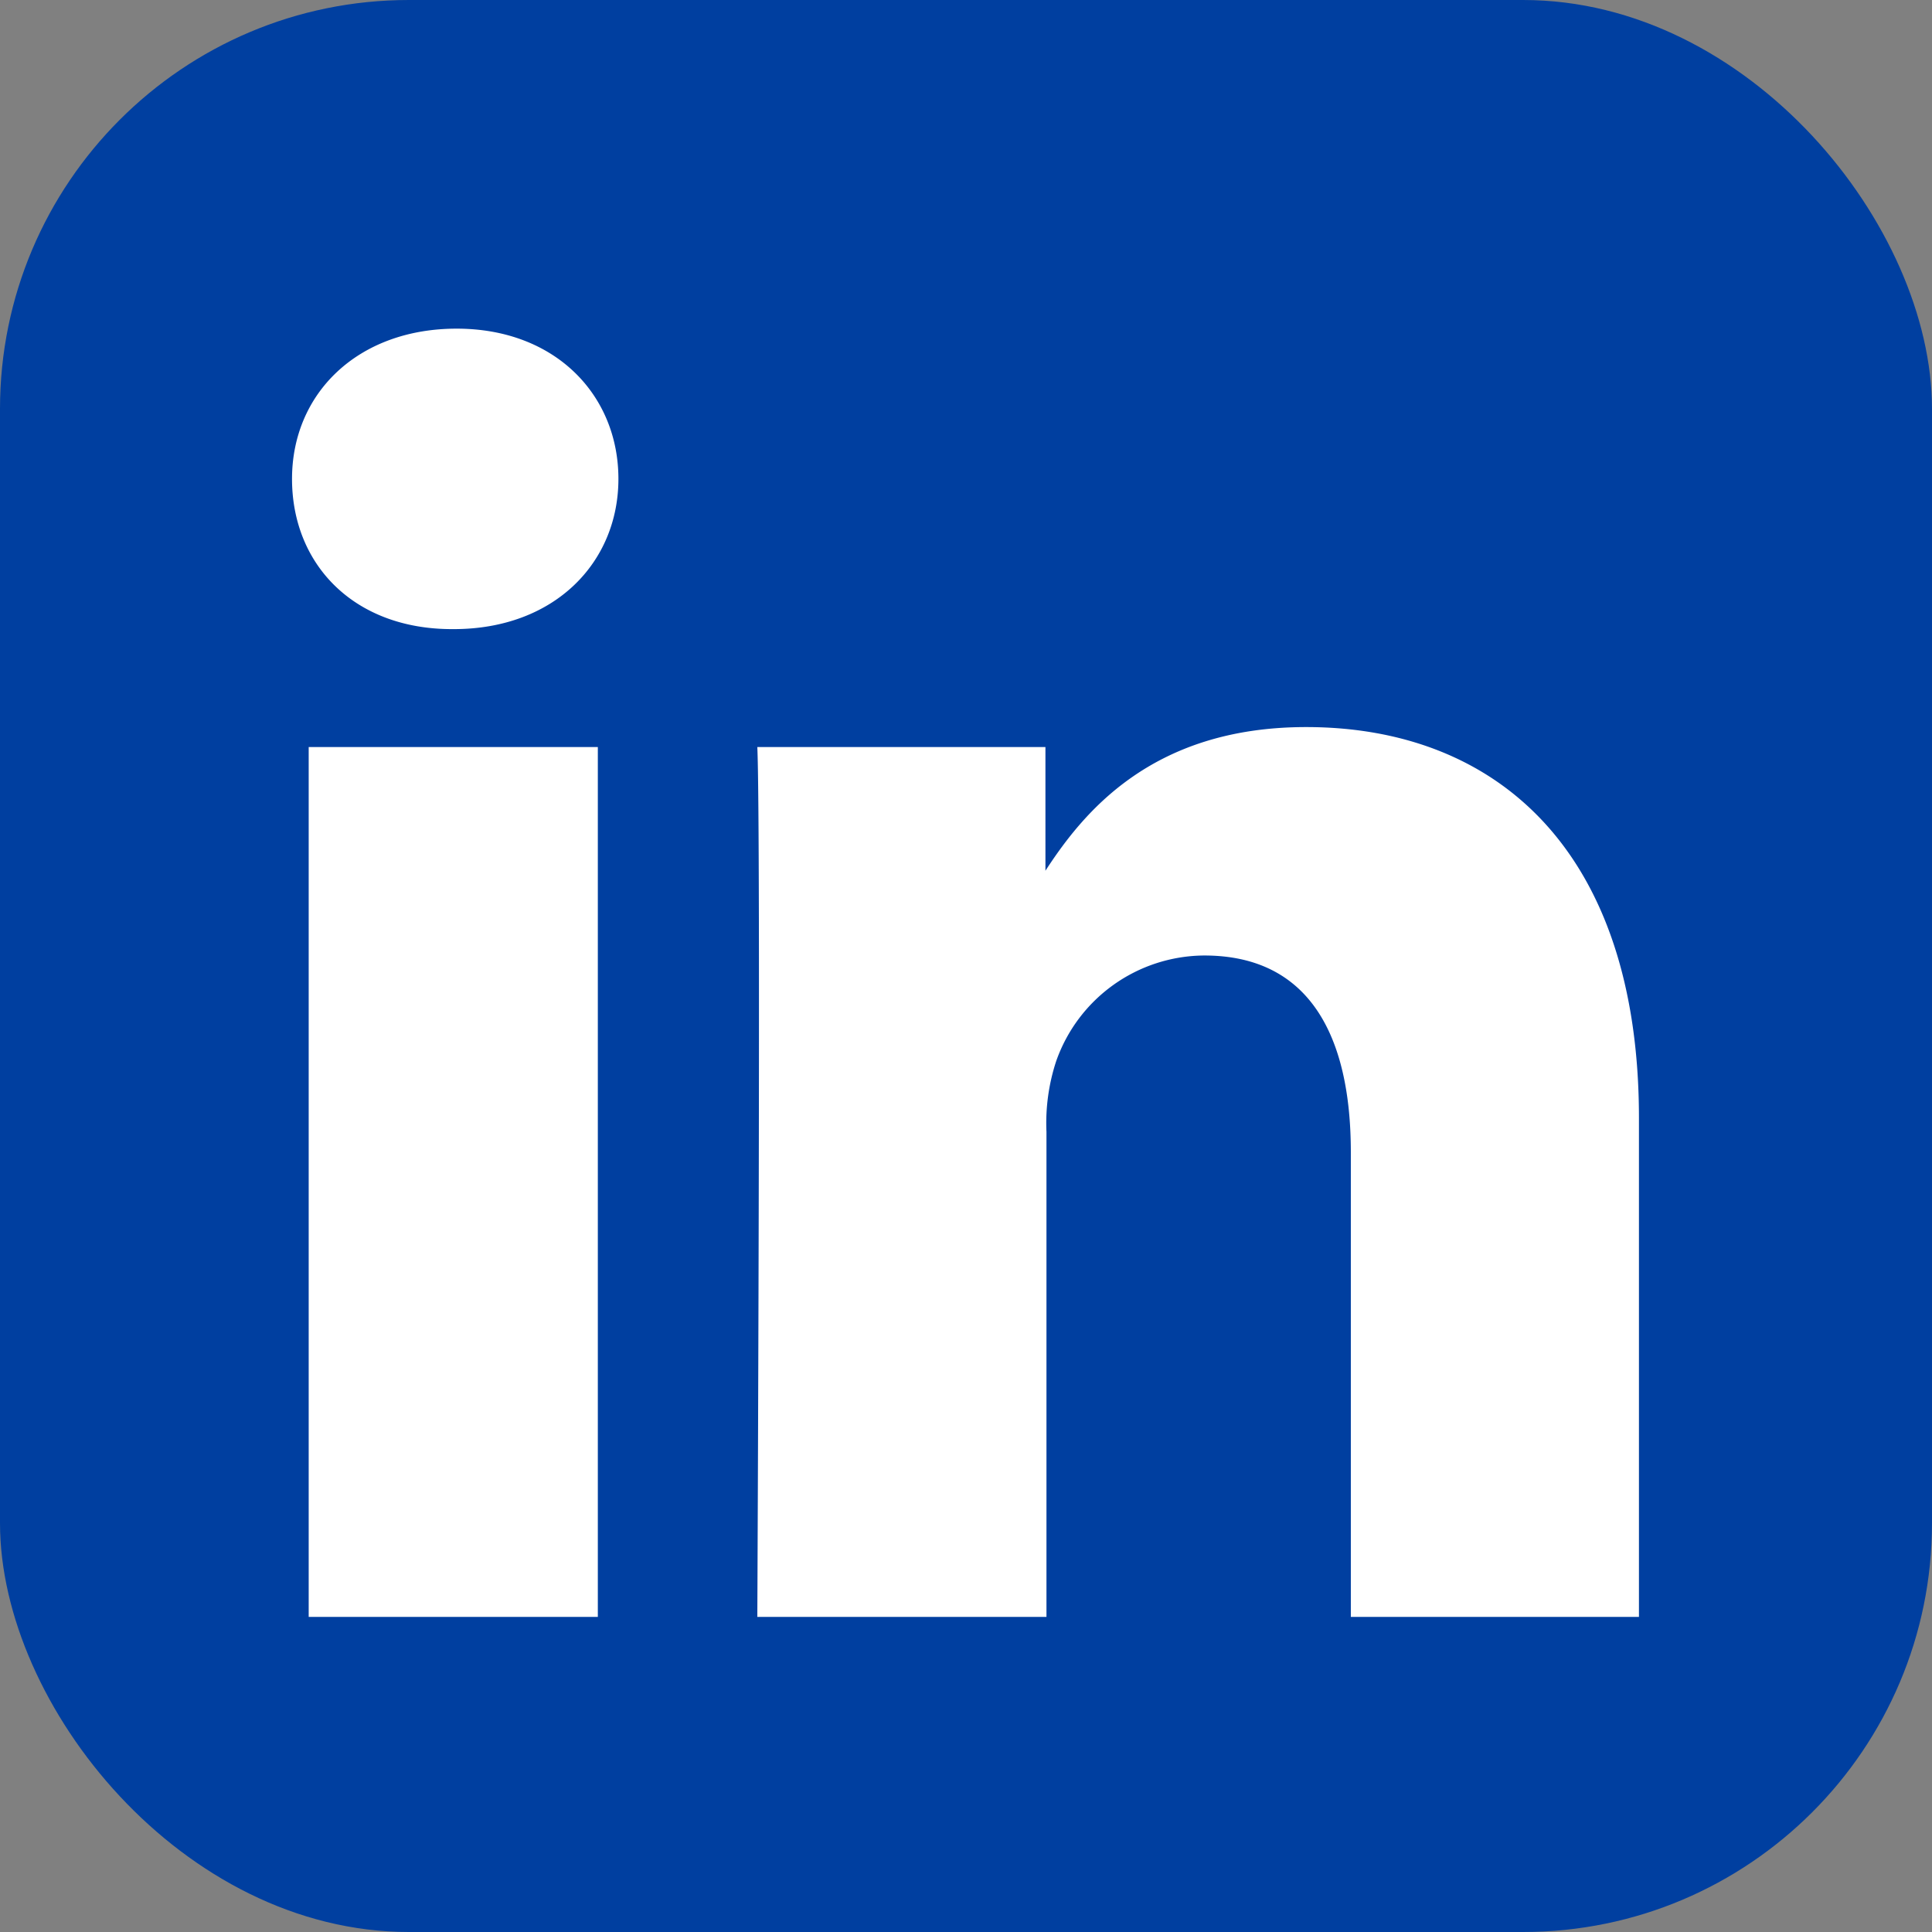
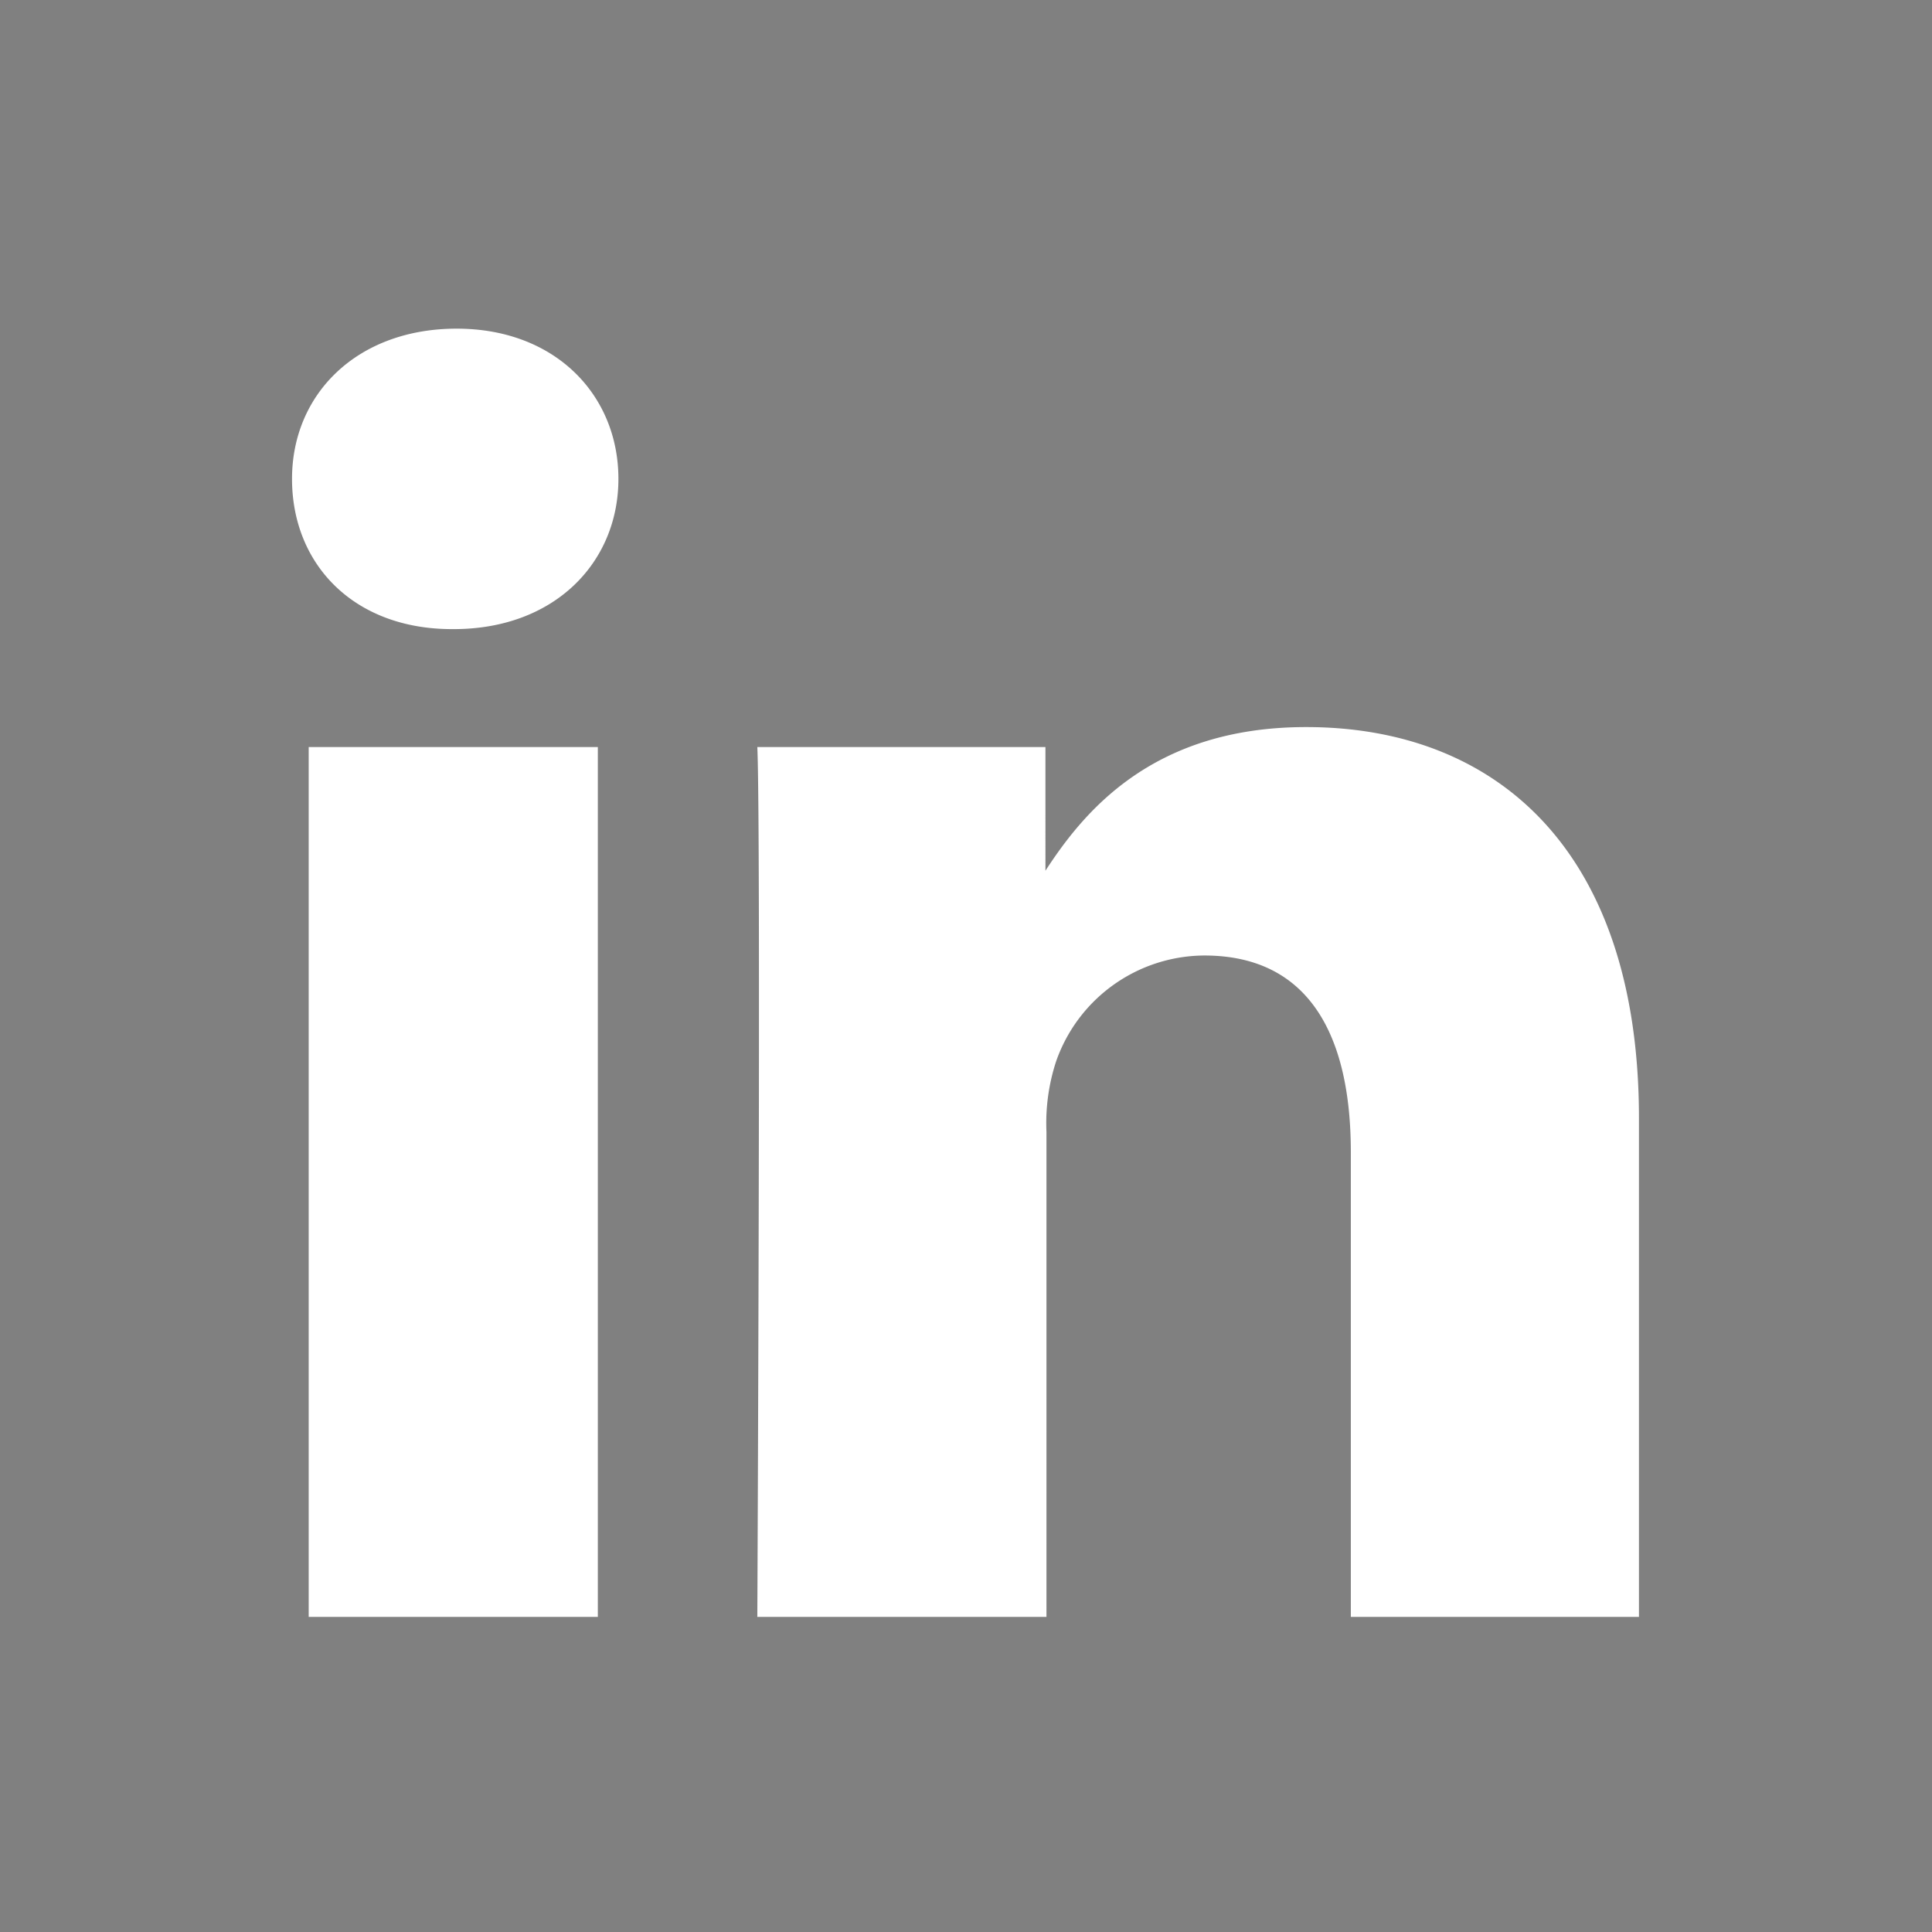
<svg xmlns="http://www.w3.org/2000/svg" viewBox="0 0 93.88 93.88">
  <rect x="0" y="0" width="93.88" height="93.88" fill="#808080" stroke="none" />
  <defs>
    <style>.cls-1{fill:#003fa0;}.cls-2{fill:#fff;}</style>
  </defs>
  <g id="Layer_2" data-name="Layer 2">
    <g id="Opt_1" data-name="Opt 1">
      <g id="Locations">
        <g id="Social_Media_Strip" data-name="Social Media Strip">
-           <rect class="cls-1" width="93.88" height="93.88" rx="19.87" />
          <path class="cls-2" d="M29.05,78.57V36.3H15V78.57Zm-7-48c4.9,0,8-3.24,8-7.3s-3.05-7.3-7.86-7.3-8,3.15-8,7.3,3,7.3,7.77,7.3Zm14.8,48h14V55a9.62,9.62,0,0,1,.47-3.43,7.67,7.67,0,0,1,7.2-5.14c5.09,0,7.12,3.88,7.12,9.56V78.57h14V54.33c0-13-6.93-19-16.17-19-7.58,0-10.91,4.24-12.76,7.12h.09V36.3h-14c.18,4,0,42.27,0,42.27Z" />
        </g>
      </g>
    </g>
  </g>
</svg>